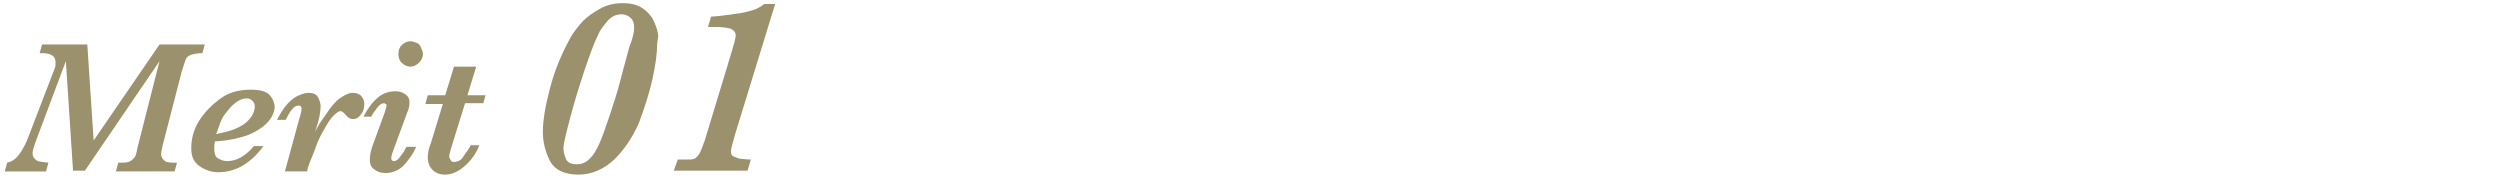
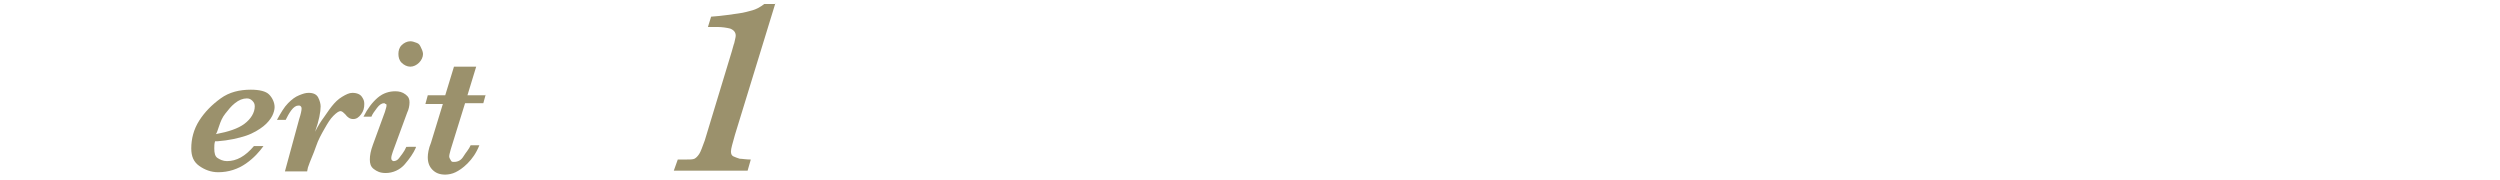
<svg xmlns="http://www.w3.org/2000/svg" version="1.1" id="レイヤー_1" x="0px" y="0px" viewBox="0 0 315 22.7" style="enable-background:new 0 0 315 22.7;" xml:space="preserve">
  <style type="text/css">
	.st0{enable-background:new    ;}
	.st1{fill:#9B916C;}
</style>
  <g>
    <g id="マスクグループ_11308" transform="translate(-32 -9001)">
      <g class="st0">
-         <path class="st1" d="M57.8,9006.6l-0.3,1.1c-0.6,0-1.1,0.1-1.4,0.2s-0.6,0.3-0.7,0.6s-0.3,0.8-0.5,1.5l-2.4,9.3     c-0.1,0.5-0.2,0.9-0.2,1.1c0,0.4,0.2,0.7,0.5,0.9s0.8,0.2,1.5,0.2l-0.3,1.1h-7.4l0.3-1.1c0.6,0,1,0,1.3-0.1s0.5-0.3,0.7-0.5     s0.3-0.6,0.4-1.2l2.8-11l-9.4,13.8h-1.5l-0.9-13.8l-3.9,10.4c-0.2,0.6-0.3,1-0.3,1.2c0,0.4,0.2,0.7,0.5,0.9s0.8,0.2,1.5,0.3     l-0.3,1.1h-5.2l0.3-1.1c0.5-0.1,1-0.4,1.4-0.9s0.8-1.2,1.1-1.9l3.5-9.1c0.1-0.2,0.1-0.5,0.1-0.7c0-0.4-0.1-0.7-0.4-0.9     s-0.7-0.3-1.2-0.3H37l0.3-1.1H43l0.8,12.1l8.3-12.1H57.8z" />
        <path class="st1" d="M66.6,9014.5c0,0.3-0.1,0.7-0.3,1.1s-0.6,0.9-1.1,1.3s-1.3,0.9-2.2,1.2s-2.2,0.6-3.6,0.7l-0.3,0     c-0.1,0.3-0.1,0.6-0.1,0.9c0,0.6,0.1,1,0.4,1.2s0.7,0.4,1.2,0.4c1.2,0,2.3-0.6,3.4-1.9h1.2c-0.5,0.7-1.2,1.5-2.2,2.2     s-2.2,1.1-3.5,1.1c-0.9,0-1.7-0.3-2.4-0.8s-1-1.2-1-2.2c0-1.2,0.3-2.4,1-3.5s1.6-2,2.7-2.8s2.4-1.1,3.8-1.1     c1.1,0,1.9,0.2,2.3,0.6S66.6,9013.9,66.6,9014.5z M64.1,9014.4c0-0.3-0.1-0.5-0.3-0.7s-0.4-0.3-0.7-0.3c-0.5,0-1,0.2-1.5,0.6     s-0.8,0.8-1.2,1.3s-0.6,1-0.8,1.6s-0.3,0.9-0.4,1c1.6-0.3,2.8-0.7,3.6-1.3S64.1,9015.2,64.1,9014.4z" />
        <path class="st1" d="M77.9,9014.1c0,0.5-0.1,0.9-0.4,1.3s-0.6,0.6-1,0.6c-0.4,0-0.7-0.2-1-0.6c-0.2-0.2-0.4-0.4-0.6-0.4     c-0.2,0-0.5,0.2-0.9,0.6s-0.7,0.9-1.1,1.6s-0.8,1.4-1.1,2.3s-0.7,1.7-1,2.6l-0.1,0.5h-2.8l1.8-6.6c0.2-0.6,0.3-1.1,0.3-1.3     c0-0.1,0-0.2-0.1-0.3s-0.1-0.1-0.3-0.1c-0.3,0-0.6,0.2-0.9,0.6s-0.5,0.8-0.7,1.2h-1.1c0.5-0.9,0.9-1.6,1.4-2.1s0.9-0.8,1.4-1     s0.8-0.3,1.2-0.3c0.6,0,1,0.2,1.2,0.6s0.3,0.8,0.3,1.1c0,0.7-0.2,1.8-0.7,3.2c0.4-0.8,0.8-1.4,1.1-1.8s0.6-0.9,1-1.4     s0.8-0.9,1.3-1.2s0.9-0.5,1.3-0.5c0.6,0,1,0.2,1.2,0.5S77.9,9013.7,77.9,9014.1z" />
        <path class="st1" d="M84.4,9019.6c-0.3,0.7-0.8,1.4-1.4,2.1s-1.5,1.1-2.4,1.1c-0.7,0-1.1-0.2-1.5-0.5s-0.5-0.7-0.5-1.2     c0-0.5,0.1-1.1,0.4-1.9l1.5-4.1c0.1-0.4,0.2-0.6,0.2-0.8c0-0.1,0-0.2-0.1-0.2s-0.1-0.1-0.2-0.1c-0.3,0-0.6,0.2-0.9,0.6     s-0.6,0.8-0.7,1.1h-1c0.5-1,1.1-1.8,1.8-2.4s1.5-0.8,2.2-0.8c0.5,0,0.9,0.1,1.3,0.4s0.5,0.6,0.5,1c0,0.4-0.1,0.9-0.3,1.3     l-1.8,4.9c-0.1,0.3-0.2,0.6-0.2,0.8c0,0.1,0,0.2,0.1,0.3s0.2,0.1,0.2,0.1c0.2,0,0.5-0.1,0.7-0.4s0.6-0.7,0.9-1.4H84.4z      M85.3,9007.8c0,0.4-0.2,0.8-0.5,1.1s-0.7,0.5-1.1,0.5c-0.4,0-0.8-0.2-1.1-0.5s-0.4-0.7-0.4-1.1c0-0.4,0.1-0.8,0.4-1.1     s0.7-0.5,1.1-0.5c0.3,0,0.5,0.1,0.8,0.2s0.4,0.3,0.5,0.5S85.3,9007.5,85.3,9007.8z" />
        <path class="st1" d="M93.2,9012.9l-0.3,1.1h-2.3l-1.8,5.8c-0.1,0.4-0.2,0.7-0.2,0.9c0,0.2,0.1,0.3,0.2,0.5s0.2,0.2,0.4,0.2     c0.5,0,0.9-0.2,1.2-0.7s0.7-0.9,0.9-1.4h1.1c-0.4,1-0.9,1.7-1.5,2.3s-1.1,0.9-1.5,1.1s-0.9,0.3-1.3,0.3c-0.7,0-1.2-0.2-1.6-0.6     s-0.6-0.9-0.6-1.6c0-0.4,0.1-1.1,0.4-1.8l1.5-4.9h-2.2l0.3-1.1h2.2l1.1-3.6H92l-1.1,3.6H93.2z" />
      </g>
      <g class="st0">
-         <path class="st1" d="M114.8,9006.6c0,1.1-0.2,2.6-0.6,4.4s-1,3.6-1.7,5.5c-0.8,1.8-1.8,3.3-3.1,4.6c-1.3,1.2-2.8,1.9-4.5,1.9     c-1.8,0-3-0.6-3.6-1.7c-0.6-1.2-0.9-2.4-0.9-3.7c0-1.4,0.3-3.2,0.9-5.5c0.6-2.3,1.5-4.4,2.6-6.4c0.4-0.7,0.9-1.3,1.5-2     c0.6-0.6,1.3-1.1,2.2-1.6s1.8-0.7,2.9-0.7c1,0,1.8,0.2,2.4,0.6c0.6,0.4,1.1,0.9,1.4,1.5c0.3,0.6,0.5,1.2,0.6,1.7     S114.8,9006.2,114.8,9006.6z M111.9,9004.5c0-0.5-0.1-0.9-0.4-1.2c-0.3-0.3-0.7-0.5-1.2-0.5c-0.7,0-1.3,0.3-1.8,0.9     c-0.5,0.6-0.9,1.1-1.1,1.6c-0.5,1-1.1,2.6-1.8,4.7c-0.7,2.1-1.3,4.1-1.8,6c-0.5,1.9-0.8,3.1-0.8,3.7c0,0.4,0.1,0.8,0.3,1.3     c0.2,0.5,0.7,0.7,1.4,0.7c1.2,0,2.1-0.9,2.9-2.8c0.3-0.7,0.7-1.8,1.2-3.3c0.5-1.5,1-3,1.4-4.6s0.8-2.9,1.1-4.1     C111.8,9005.7,111.9,9004.9,111.9,9004.5z" />
        <path class="st1" d="M129.7,9001.4l-5.1,16.6c-0.3,1.1-0.5,1.7-0.5,2.1c0,0.3,0.1,0.5,0.3,0.6s0.5,0.2,0.8,0.3     c0.3,0,0.8,0.1,1.4,0.1l-0.4,1.4h-9.3l0.5-1.4h0.7h0.3c0.5,0,0.9,0,1.1-0.1c0.2-0.1,0.4-0.3,0.6-0.6c0.2-0.3,0.4-0.9,0.7-1.7     l3.4-11.2c0.2-0.7,0.3-1.1,0.3-1c0.1-0.5,0.2-0.8,0.2-1c0-0.4-0.2-0.7-0.7-0.9c-0.4-0.1-1-0.2-1.6-0.2h-1.2l0.4-1.3     c1.5-0.1,2.6-0.3,3.4-0.4s1.4-0.3,1.8-0.4s1-0.4,1.5-0.8H129.7z" />
      </g>
    </g>
  </g>
</svg>